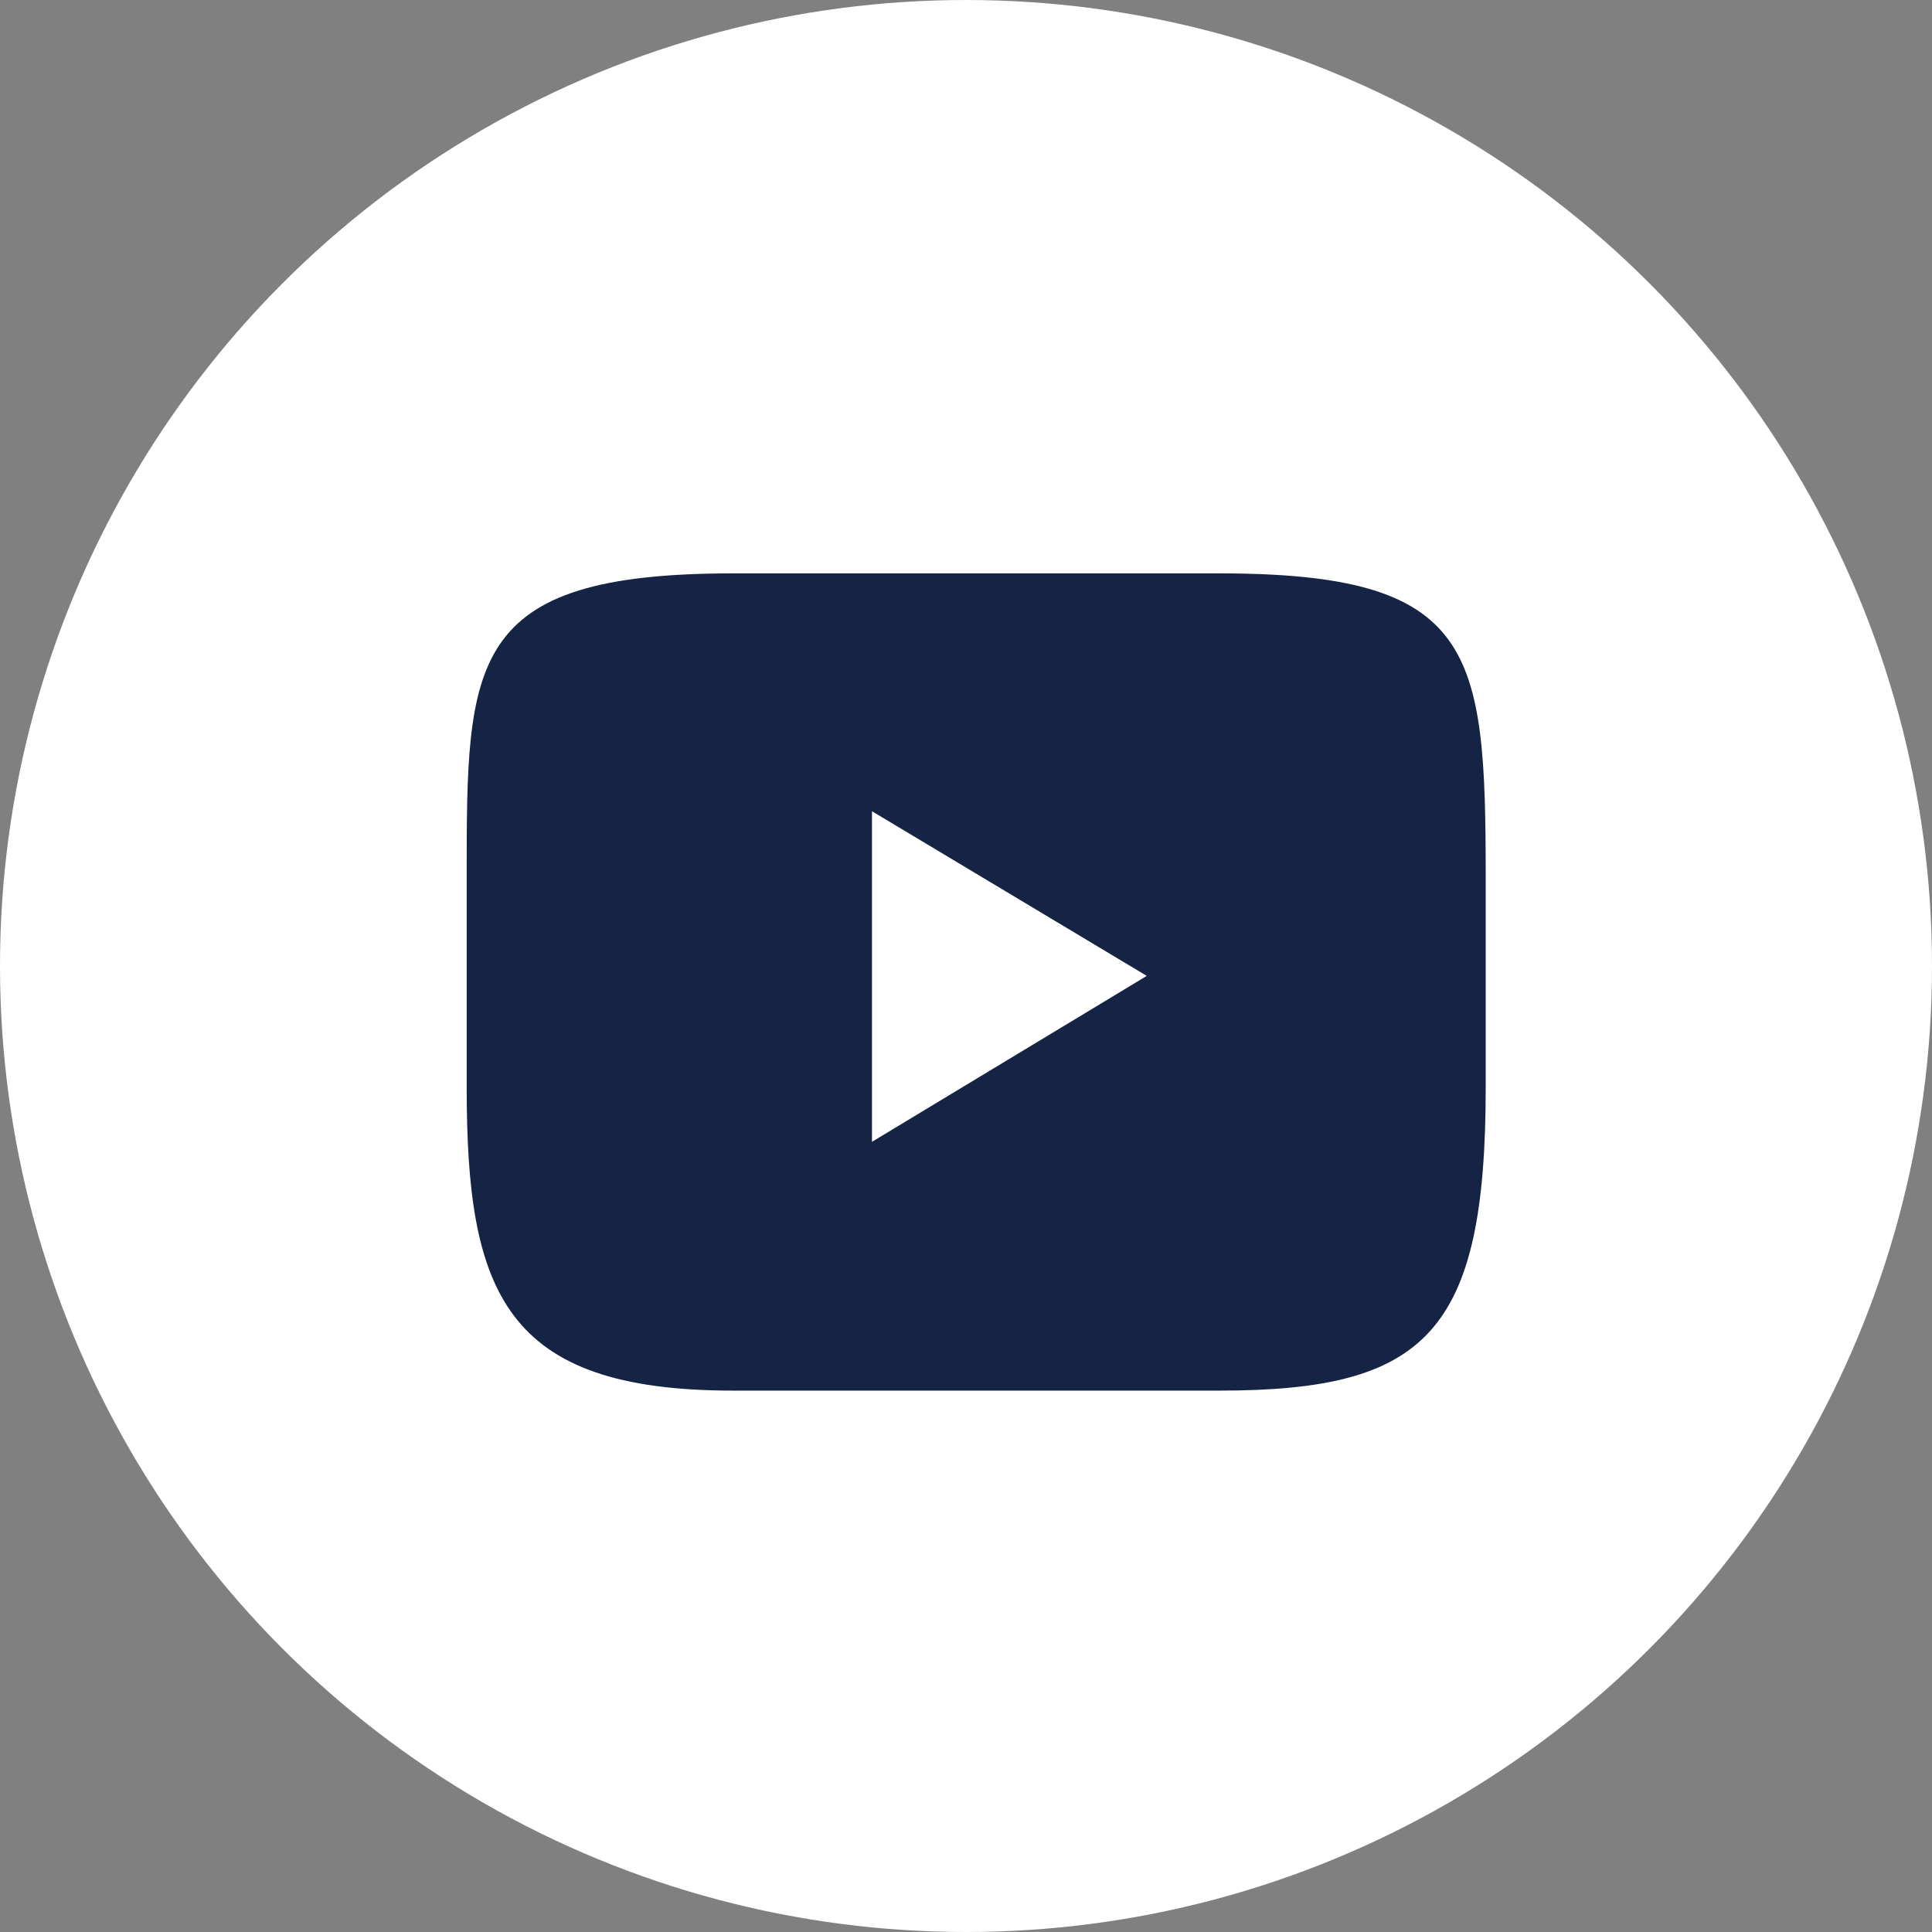
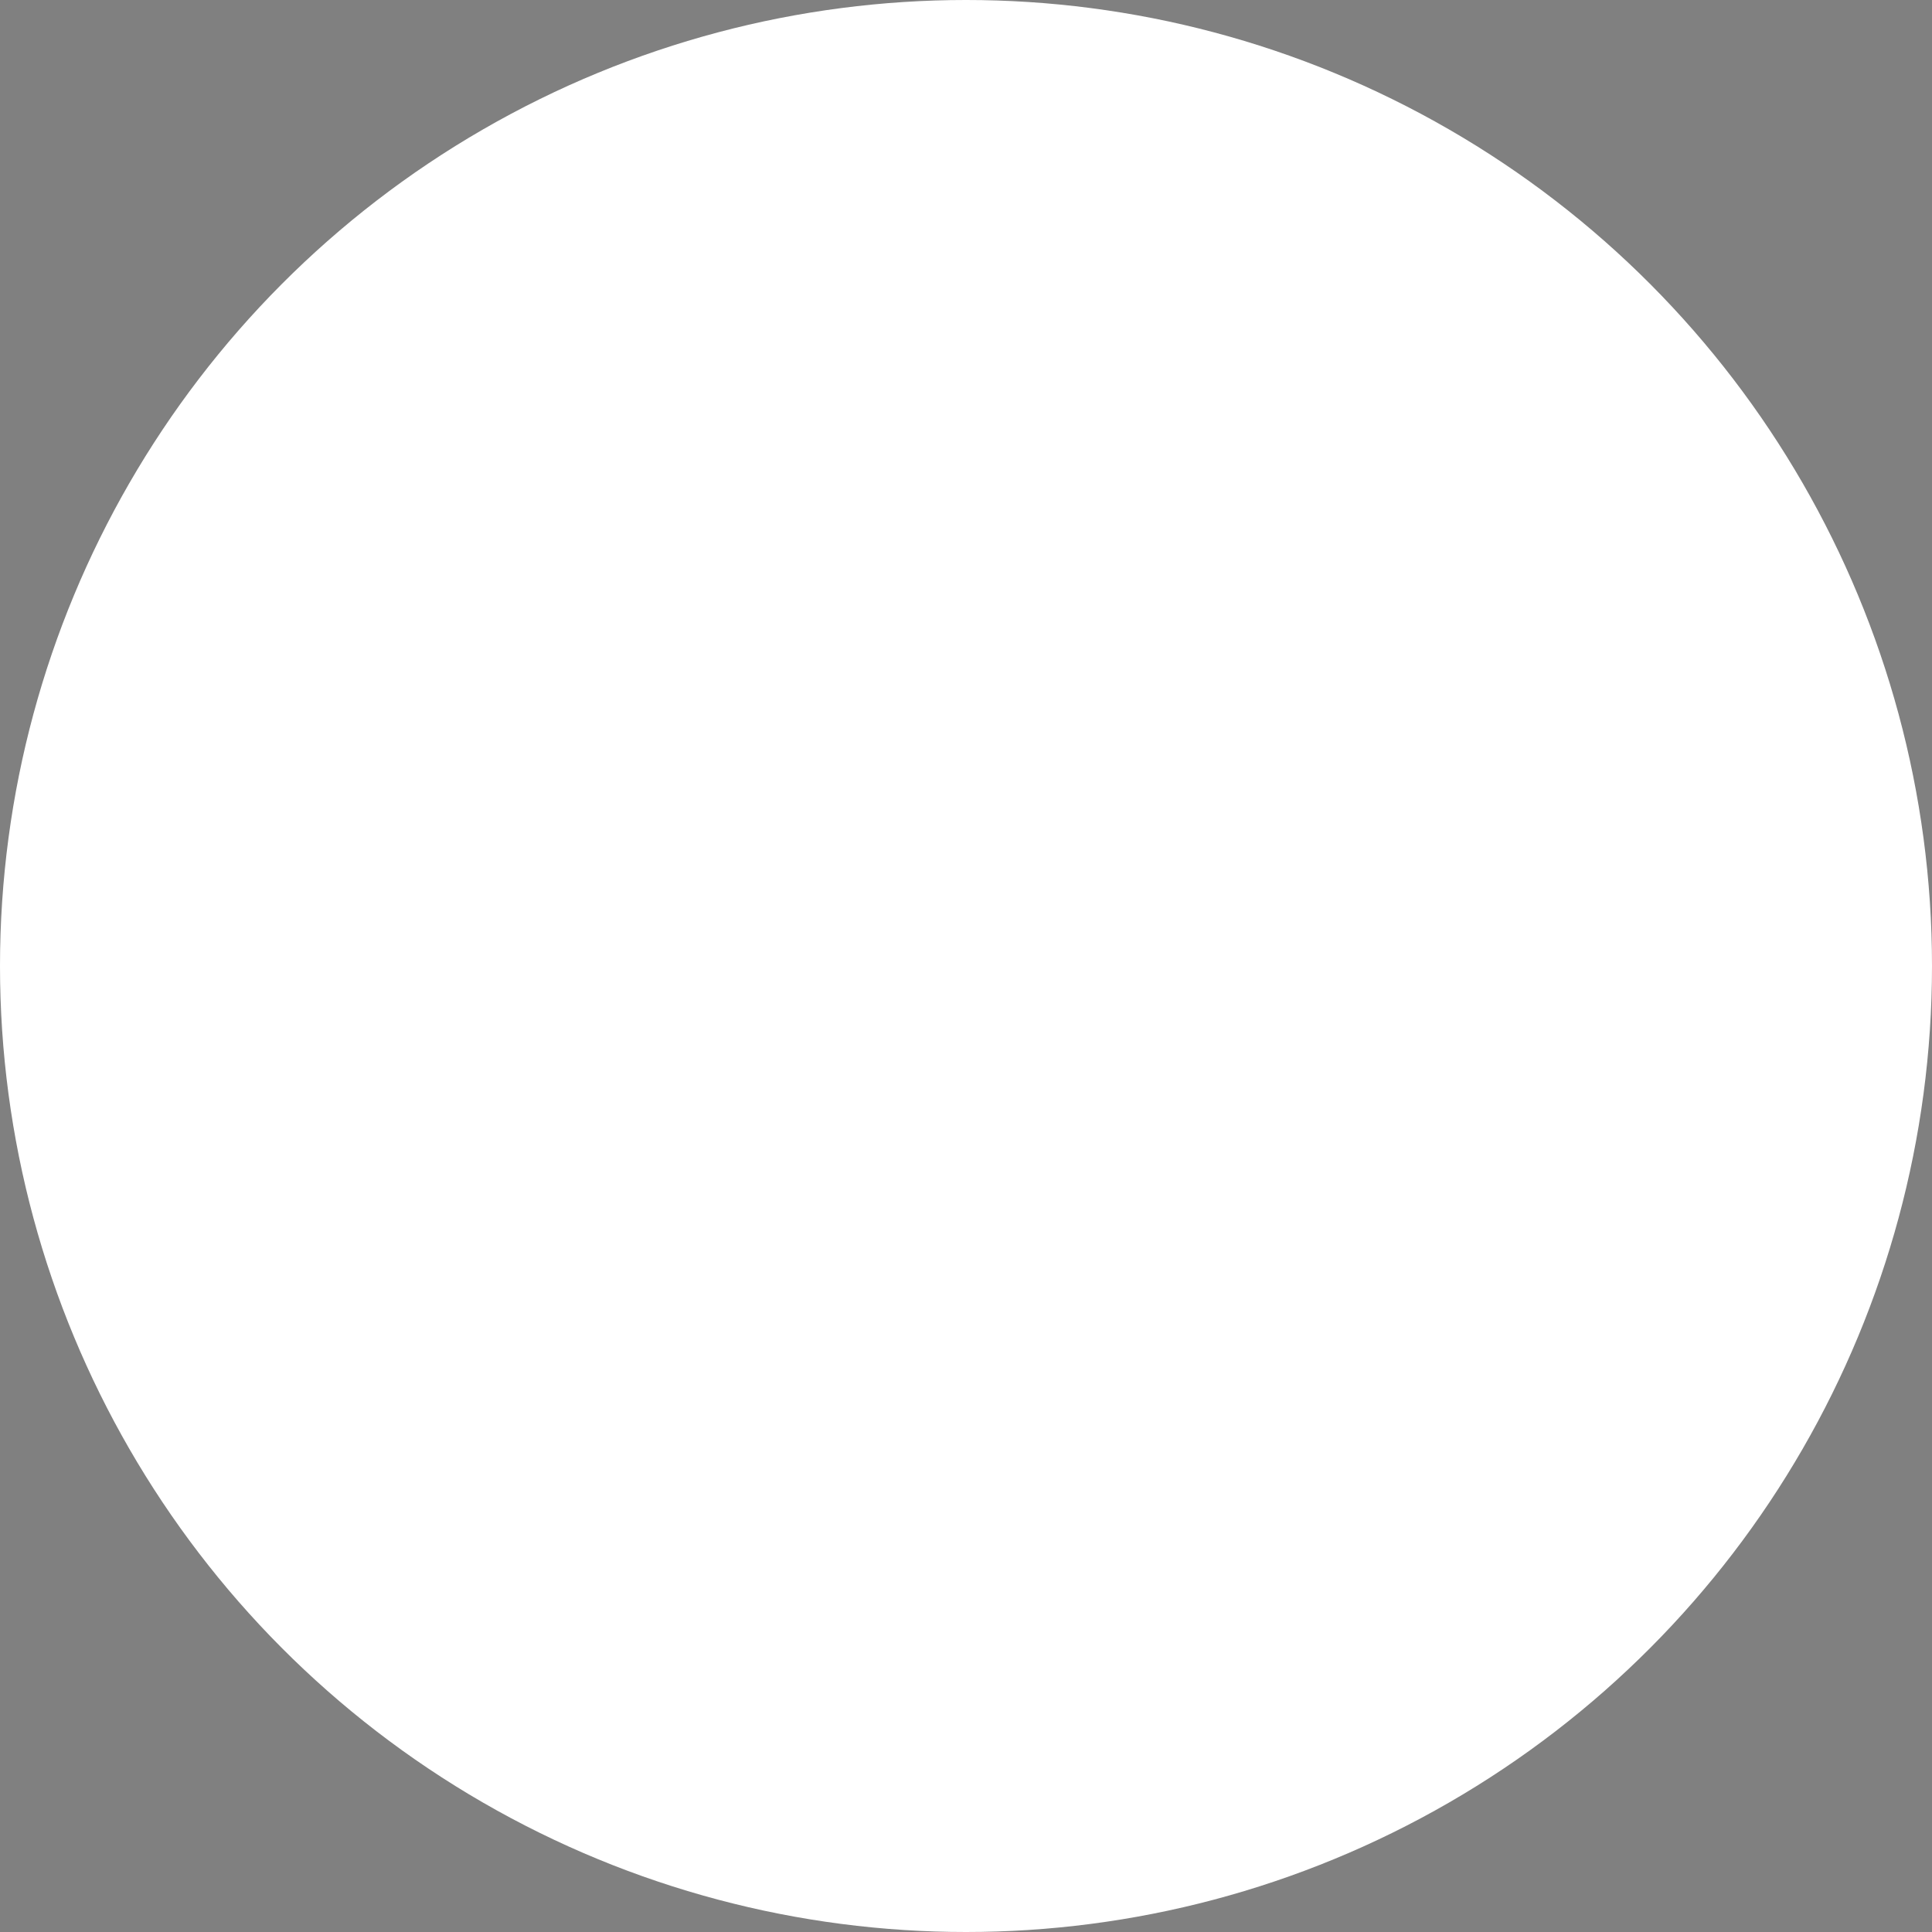
<svg xmlns="http://www.w3.org/2000/svg" width="18" height="18" viewBox="0 0 18 18">
  <rect x="0" y="0" width="18" height="18" fill="#808080" stroke="none" />
  <g id="Group_1737" data-name="Group 1737" transform="translate(-0.025 0)">
    <circle id="Ellipse_2" data-name="Ellipse 2" cx="9" cy="9" r="9" transform="translate(0.025 0)" fill="#fff" />
-     <path id="Path_424" data-name="Path 424" d="M796.654,780.01h-4.533c-2.48,0-2.48.816-2.48,2.824V784.8c0,1.91.351,2.824,2.48,2.824h4.533c1.924,0,2.481-.536,2.481-2.824v-1.962C799.134,780.721,799.041,780.01,796.654,780.01Zm-.991,3.94-2.246,1.356v-3.08l2.56,1.534Z" transform="translate(-785.268 -774.668)" fill="#152444" />
  </g>
</svg>